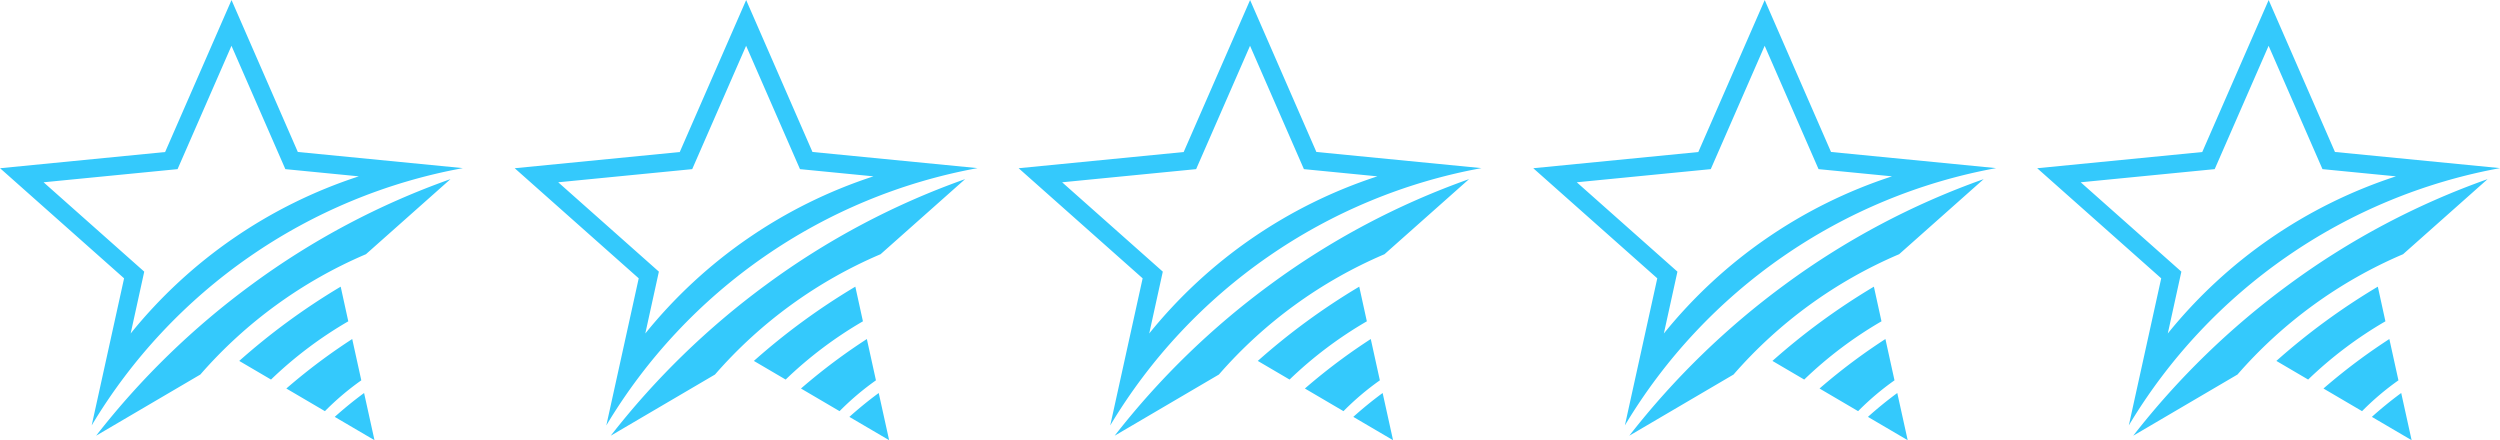
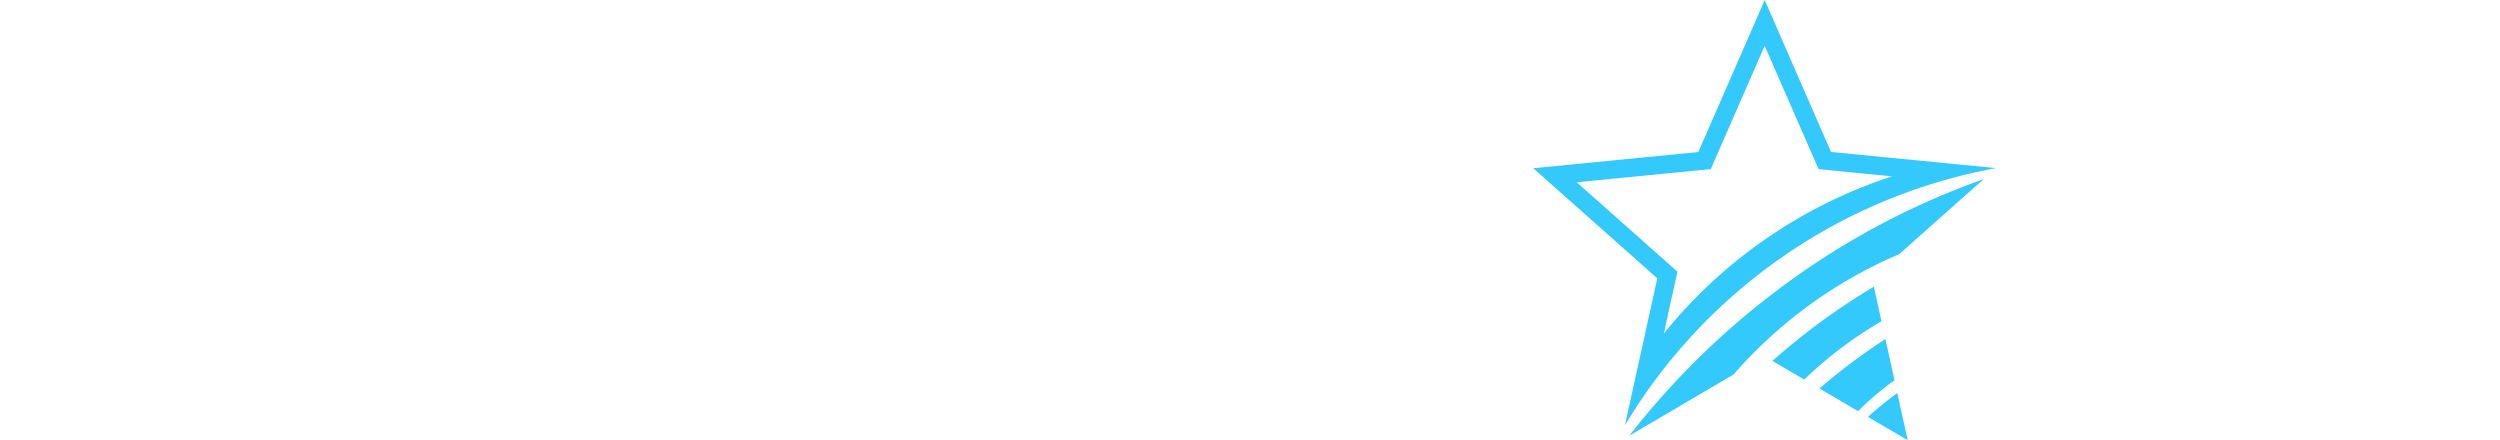
<svg xmlns="http://www.w3.org/2000/svg" width="169.789" height="29.898" viewBox="0 0 169.789 29.898">
-   <path d="M200.711,487.639a18.373,18.373,0,0,0-2.471,2.094l-2.62-1.538c.78-.675,1.624-1.355,2.537-2.025q.923-.678,1.937-1.336Zm-1.4-6.361c-1.288.768-2.488,1.569-3.6,2.384-1.2.88-2.294,1.776-3.29,2.659l2.158,1.266a27.343,27.343,0,0,1,5.248-3.956ZM182.7,491.4l7.079-4.154a31.075,31.075,0,0,1,11.247-8.172l5.742-5.1a52.118,52.118,0,0,0-13.489,7.152A53.568,53.568,0,0,0,182.7,491.4Zm24.911-18.173h0A37.187,37.187,0,0,0,182.4,490.7l2.2-9.988-8.422-7.478,11.209-1.1,4.51-10.321L196.4,472.13Zm-7.07.558-4.988-.489-3.659-8.377-3.661,8.377-9.1.893,6.836,6.069-.922,4.2A33.109,33.109,0,0,1,200.539,473.787Zm-1.634,16.336,2.7,1.584L200.9,488.5C200.171,489.036,199.507,489.583,198.906,490.123Z" transform="translate(-176.173 -461.809)" fill="#34c9fc" />
-   <path d="M200.711,487.639a18.373,18.373,0,0,0-2.471,2.094l-2.62-1.538c.78-.675,1.624-1.355,2.537-2.025q.923-.678,1.937-1.336Zm-1.4-6.361c-1.288.768-2.488,1.569-3.6,2.384-1.2.88-2.294,1.776-3.29,2.659l2.158,1.266a27.343,27.343,0,0,1,5.248-3.956ZM182.7,491.4l7.079-4.154a31.075,31.075,0,0,1,11.247-8.172l5.742-5.1a52.118,52.118,0,0,0-13.489,7.152A53.568,53.568,0,0,0,182.7,491.4Zm24.911-18.173h0A37.187,37.187,0,0,0,182.4,490.7l2.2-9.988-8.422-7.478,11.209-1.1,4.51-10.321L196.4,472.13Zm-7.07.558-4.988-.489-3.659-8.377-3.661,8.377-9.1.893,6.836,6.069-.922,4.2A33.109,33.109,0,0,1,200.539,473.787Zm-1.634,16.336,2.7,1.584L200.9,488.5C200.171,489.036,199.507,489.583,198.906,490.123Z" transform="translate(-141.221 -461.809)" fill="#34c9fc" />
-   <path d="M200.711,487.639a18.373,18.373,0,0,0-2.471,2.094l-2.62-1.538c.78-.675,1.624-1.355,2.537-2.025q.923-.678,1.937-1.336Zm-1.4-6.361c-1.288.768-2.488,1.569-3.6,2.384-1.2.88-2.294,1.776-3.29,2.659l2.158,1.266a27.343,27.343,0,0,1,5.248-3.956ZM182.7,491.4l7.079-4.154a31.075,31.075,0,0,1,11.247-8.172l5.742-5.1a52.118,52.118,0,0,0-13.489,7.152A53.568,53.568,0,0,0,182.7,491.4Zm24.911-18.173h0A37.187,37.187,0,0,0,182.4,490.7l2.2-9.988-8.422-7.478,11.209-1.1,4.51-10.321L196.4,472.13Zm-7.07.558-4.988-.489-3.659-8.377-3.661,8.377-9.1.893,6.836,6.069-.922,4.2A33.109,33.109,0,0,1,200.539,473.787Zm-1.634,16.336,2.7,1.584L200.9,488.5C200.171,489.036,199.507,489.583,198.906,490.123Z" transform="translate(-106.997 -461.809)" fill="#34c9fc" />
-   <path d="M200.711,487.639a18.373,18.373,0,0,0-2.471,2.094l-2.62-1.538c.78-.675,1.624-1.355,2.537-2.025q.923-.678,1.937-1.336Zm-1.4-6.361c-1.288.768-2.488,1.569-3.6,2.384-1.2.88-2.294,1.776-3.29,2.659l2.158,1.266a27.343,27.343,0,0,1,5.248-3.956ZM182.7,491.4l7.079-4.154a31.075,31.075,0,0,1,11.247-8.172l5.742-5.1a52.118,52.118,0,0,0-13.489,7.152A53.568,53.568,0,0,0,182.7,491.4Zm24.911-18.173h0A37.187,37.187,0,0,0,182.4,490.7l2.2-9.988-8.422-7.478,11.209-1.1,4.51-10.321L196.4,472.13Zm-7.07.558-4.988-.489-3.659-8.377-3.661,8.377-9.1.893,6.836,6.069-.922,4.2A33.109,33.109,0,0,1,200.539,473.787Zm-1.634,16.336,2.7,1.584L200.9,488.5C200.171,489.036,199.507,489.583,198.906,490.123Z" transform="translate(-37.82 -461.809)" fill="#34c9fc" />
  <path d="M200.711,487.639a18.373,18.373,0,0,0-2.471,2.094l-2.62-1.538c.78-.675,1.624-1.355,2.537-2.025q.923-.678,1.937-1.336Zm-1.4-6.361c-1.288.768-2.488,1.569-3.6,2.384-1.2.88-2.294,1.776-3.29,2.659l2.158,1.266a27.343,27.343,0,0,1,5.248-3.956ZM182.7,491.4l7.079-4.154a31.075,31.075,0,0,1,11.247-8.172l5.742-5.1a52.118,52.118,0,0,0-13.489,7.152A53.568,53.568,0,0,0,182.7,491.4Zm24.911-18.173h0A37.187,37.187,0,0,0,182.4,490.7l2.2-9.988-8.422-7.478,11.209-1.1,4.51-10.321L196.4,472.13Zm-7.07.558-4.988-.489-3.659-8.377-3.661,8.377-9.1.893,6.836,6.069-.922,4.2A33.109,33.109,0,0,1,200.539,473.787Zm-1.634,16.336,2.7,1.584L200.9,488.5C200.171,489.036,199.507,489.583,198.906,490.123Z" transform="translate(-72.045 -461.809)" fill="#34c9fc" />
</svg>